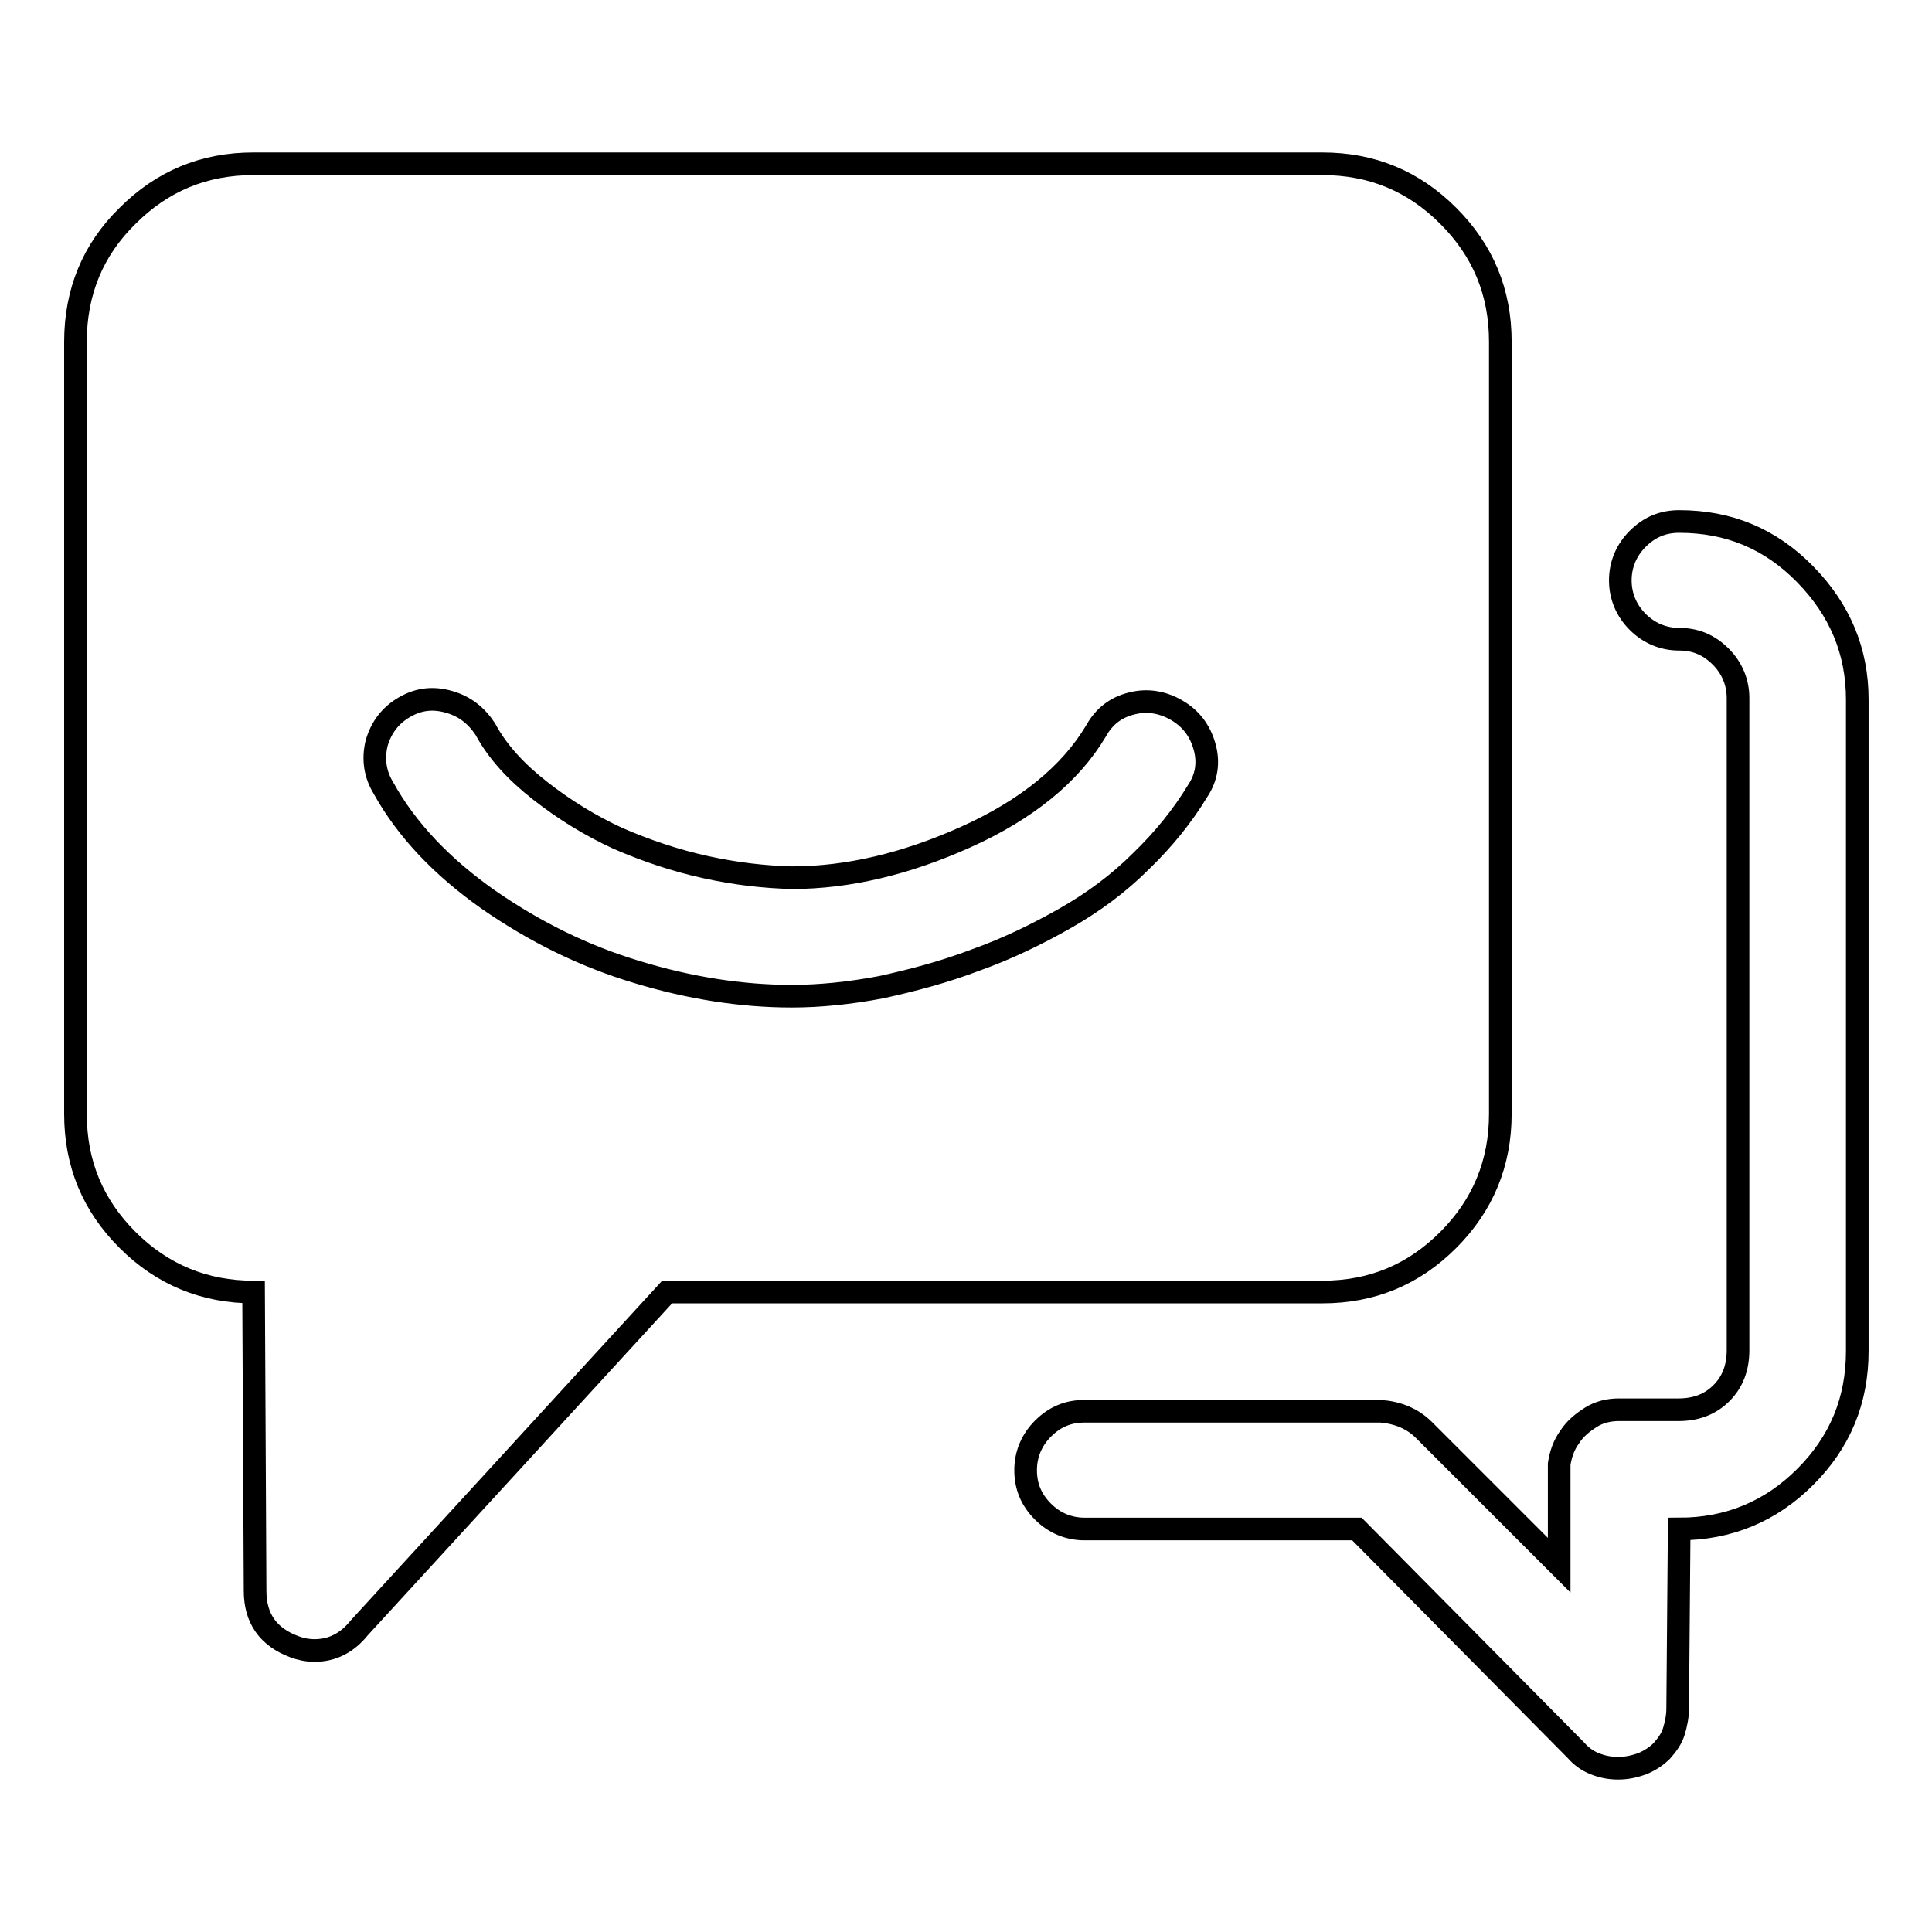
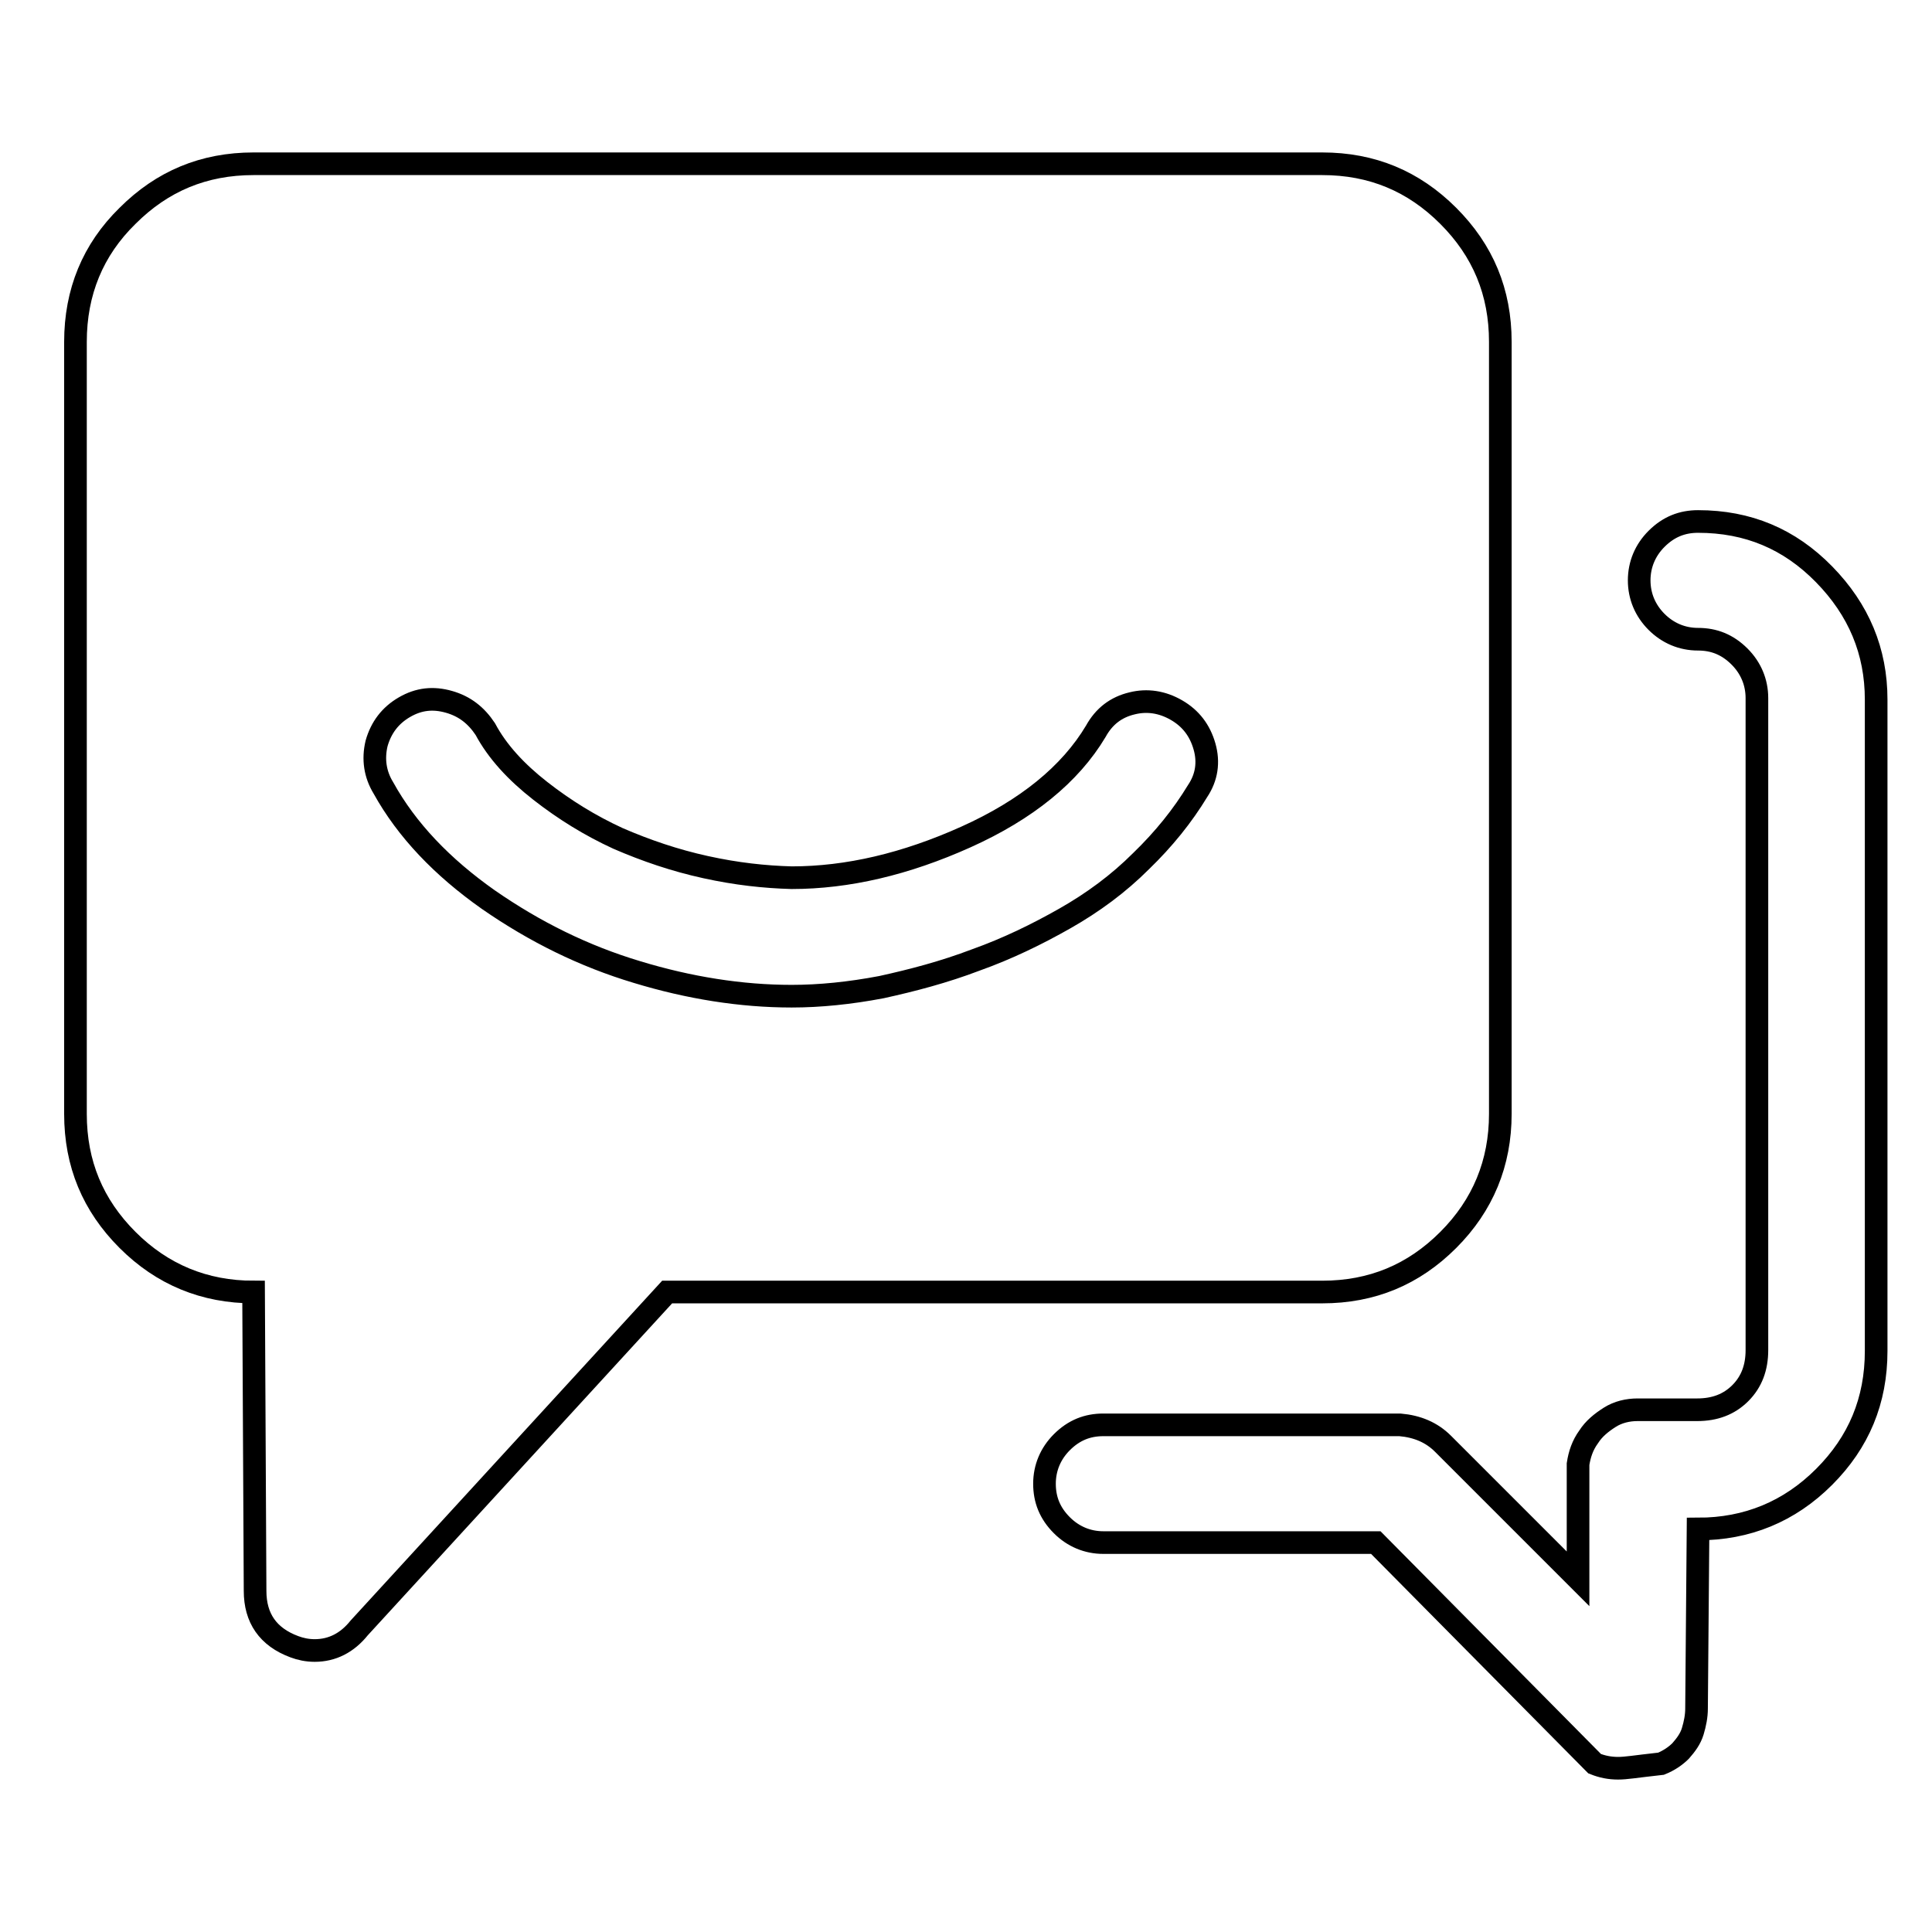
<svg xmlns="http://www.w3.org/2000/svg" version="1.1" x="0px" y="0px" viewBox="0 0 256 256" enable-background="new 0 0 256 256" xml:space="preserve">
  <g>
-     <path stroke-width="3" fill-opacity="0" stroke="#000000" d="M175.2,21.7H33.6c-6.6,0-12.1,2.3-16.7,6.9C12.3,33.1,10,38.7,10,45.3v102.3c0,6.6,2.3,12.1,6.9,16.7 s10.2,6.9,16.7,6.9l0.2,39.6c0,3.6,1.7,6.1,5.2,7.4c0.8,0.3,1.7,0.5,2.7,0.5c2.3,0,4.3-1,5.9-3l40.8-44.5h86.8 c6.6,0,12.1-2.3,16.7-6.9c4.6-4.6,6.9-10.2,6.9-16.7V45.3c0-6.6-2.3-12.1-6.9-16.7C187.3,24,181.8,21.7,175.2,21.7L175.2,21.7z  M158.7,104.8c-2,3.3-4.5,6.4-7.5,9.3c-3,3-6.4,5.5-10.1,7.6c-3.7,2.1-7.6,4-11.8,5.5c-4.2,1.6-8.4,2.7-12.5,3.6 c-4.2,0.8-8.2,1.2-11.9,1.2c-6.7,0-13.6-1.1-20.5-3.2c-7-2.1-13.5-5.3-19.7-9.6c-6.1-4.3-10.8-9.2-13.9-14.8 c-1.1-1.8-1.4-3.8-0.9-5.9c0.6-2.1,1.8-3.7,3.7-4.8c1.9-1.1,3.8-1.3,5.9-0.7c2.1,0.6,3.6,1.8,4.8,3.6c1.6,3,4.1,5.7,7.3,8.2 c3.2,2.5,6.6,4.6,10.3,6.3c3.7,1.6,7.5,2.9,11.6,3.8s7.8,1.3,11.4,1.4c7.4,0,15.1-1.8,23.1-5.4c8-3.6,13.8-8.3,17.2-14 c1.1-2,2.7-3.2,4.8-3.7c2-0.5,4-0.2,5.9,0.9c1.9,1.1,3.1,2.7,3.7,4.8C160.2,101,159.9,103,158.7,104.8L158.7,104.8z M214.4,234.3 c-1.1,0-2.1-0.2-3.1-0.6c-1-0.4-1.8-1-2.5-1.8l-29-29.3h-36.1c-2.1,0-4-0.8-5.5-2.3c-1.6-1.6-2.3-3.4-2.3-5.5s0.8-4,2.3-5.5 c1.6-1.6,3.4-2.3,5.5-2.3h39.3c2.3,0.2,4.2,1,5.7,2.5l17.9,17.9V194c0.2-1.3,0.6-2.5,1.4-3.6c0.7-1.1,1.7-1.9,2.8-2.6 c1.1-0.7,2.4-1,3.7-1h7.9c2.3,0,4.2-0.7,5.7-2.2c1.5-1.5,2.2-3.4,2.2-5.7V92.5c0-2.1-0.8-4-2.3-5.5c-1.6-1.6-3.4-2.3-5.5-2.3 c-2.1,0-4-0.8-5.5-2.3s-2.3-3.4-2.3-5.5c0-2.1,0.8-4,2.3-5.5c1.6-1.6,3.4-2.3,5.5-2.3c6.6,0,12.1,2.3,16.7,7 c4.6,4.7,6.9,10.2,6.9,16.6V179c0,6.6-2.3,12.1-6.9,16.7c-4.6,4.6-10.2,6.9-16.7,6.9l-0.2,23.8c0,1-0.2,2-0.5,3 c-0.3,1-0.9,1.8-1.6,2.6c-0.7,0.7-1.6,1.3-2.6,1.7C216.5,234.1,215.5,234.3,214.4,234.3L214.4,234.3z" />
+     <path stroke-width="3" fill-opacity="0" stroke="#000000" d="M175.2,21.7H33.6c-6.6,0-12.1,2.3-16.7,6.9C12.3,33.1,10,38.7,10,45.3v102.3c0,6.6,2.3,12.1,6.9,16.7 s10.2,6.9,16.7,6.9l0.2,39.6c0,3.6,1.7,6.1,5.2,7.4c0.8,0.3,1.7,0.5,2.7,0.5c2.3,0,4.3-1,5.9-3l40.8-44.5h86.8 c6.6,0,12.1-2.3,16.7-6.9c4.6-4.6,6.9-10.2,6.9-16.7V45.3c0-6.6-2.3-12.1-6.9-16.7C187.3,24,181.8,21.7,175.2,21.7L175.2,21.7z  M158.7,104.8c-2,3.3-4.5,6.4-7.5,9.3c-3,3-6.4,5.5-10.1,7.6c-3.7,2.1-7.6,4-11.8,5.5c-4.2,1.6-8.4,2.7-12.5,3.6 c-4.2,0.8-8.2,1.2-11.9,1.2c-6.7,0-13.6-1.1-20.5-3.2c-7-2.1-13.5-5.3-19.7-9.6c-6.1-4.3-10.8-9.2-13.9-14.8 c-1.1-1.8-1.4-3.8-0.9-5.9c0.6-2.1,1.8-3.7,3.7-4.8c1.9-1.1,3.8-1.3,5.9-0.7c2.1,0.6,3.6,1.8,4.8,3.6c1.6,3,4.1,5.7,7.3,8.2 c3.2,2.5,6.6,4.6,10.3,6.3c3.7,1.6,7.5,2.9,11.6,3.8s7.8,1.3,11.4,1.4c7.4,0,15.1-1.8,23.1-5.4c8-3.6,13.8-8.3,17.2-14 c1.1-2,2.7-3.2,4.8-3.7c2-0.5,4-0.2,5.9,0.9c1.9,1.1,3.1,2.7,3.7,4.8C160.2,101,159.9,103,158.7,104.8L158.7,104.8z M214.4,234.3 c-1.1,0-2.1-0.2-3.1-0.6l-29-29.3h-36.1c-2.1,0-4-0.8-5.5-2.3c-1.6-1.6-2.3-3.4-2.3-5.5s0.8-4,2.3-5.5 c1.6-1.6,3.4-2.3,5.5-2.3h39.3c2.3,0.2,4.2,1,5.7,2.5l17.9,17.9V194c0.2-1.3,0.6-2.5,1.4-3.6c0.7-1.1,1.7-1.9,2.8-2.6 c1.1-0.7,2.4-1,3.7-1h7.9c2.3,0,4.2-0.7,5.7-2.2c1.5-1.5,2.2-3.4,2.2-5.7V92.5c0-2.1-0.8-4-2.3-5.5c-1.6-1.6-3.4-2.3-5.5-2.3 c-2.1,0-4-0.8-5.5-2.3s-2.3-3.4-2.3-5.5c0-2.1,0.8-4,2.3-5.5c1.6-1.6,3.4-2.3,5.5-2.3c6.6,0,12.1,2.3,16.7,7 c4.6,4.7,6.9,10.2,6.9,16.6V179c0,6.6-2.3,12.1-6.9,16.7c-4.6,4.6-10.2,6.9-16.7,6.9l-0.2,23.8c0,1-0.2,2-0.5,3 c-0.3,1-0.9,1.8-1.6,2.6c-0.7,0.7-1.6,1.3-2.6,1.7C216.5,234.1,215.5,234.3,214.4,234.3L214.4,234.3z" />
  </g>
</svg>